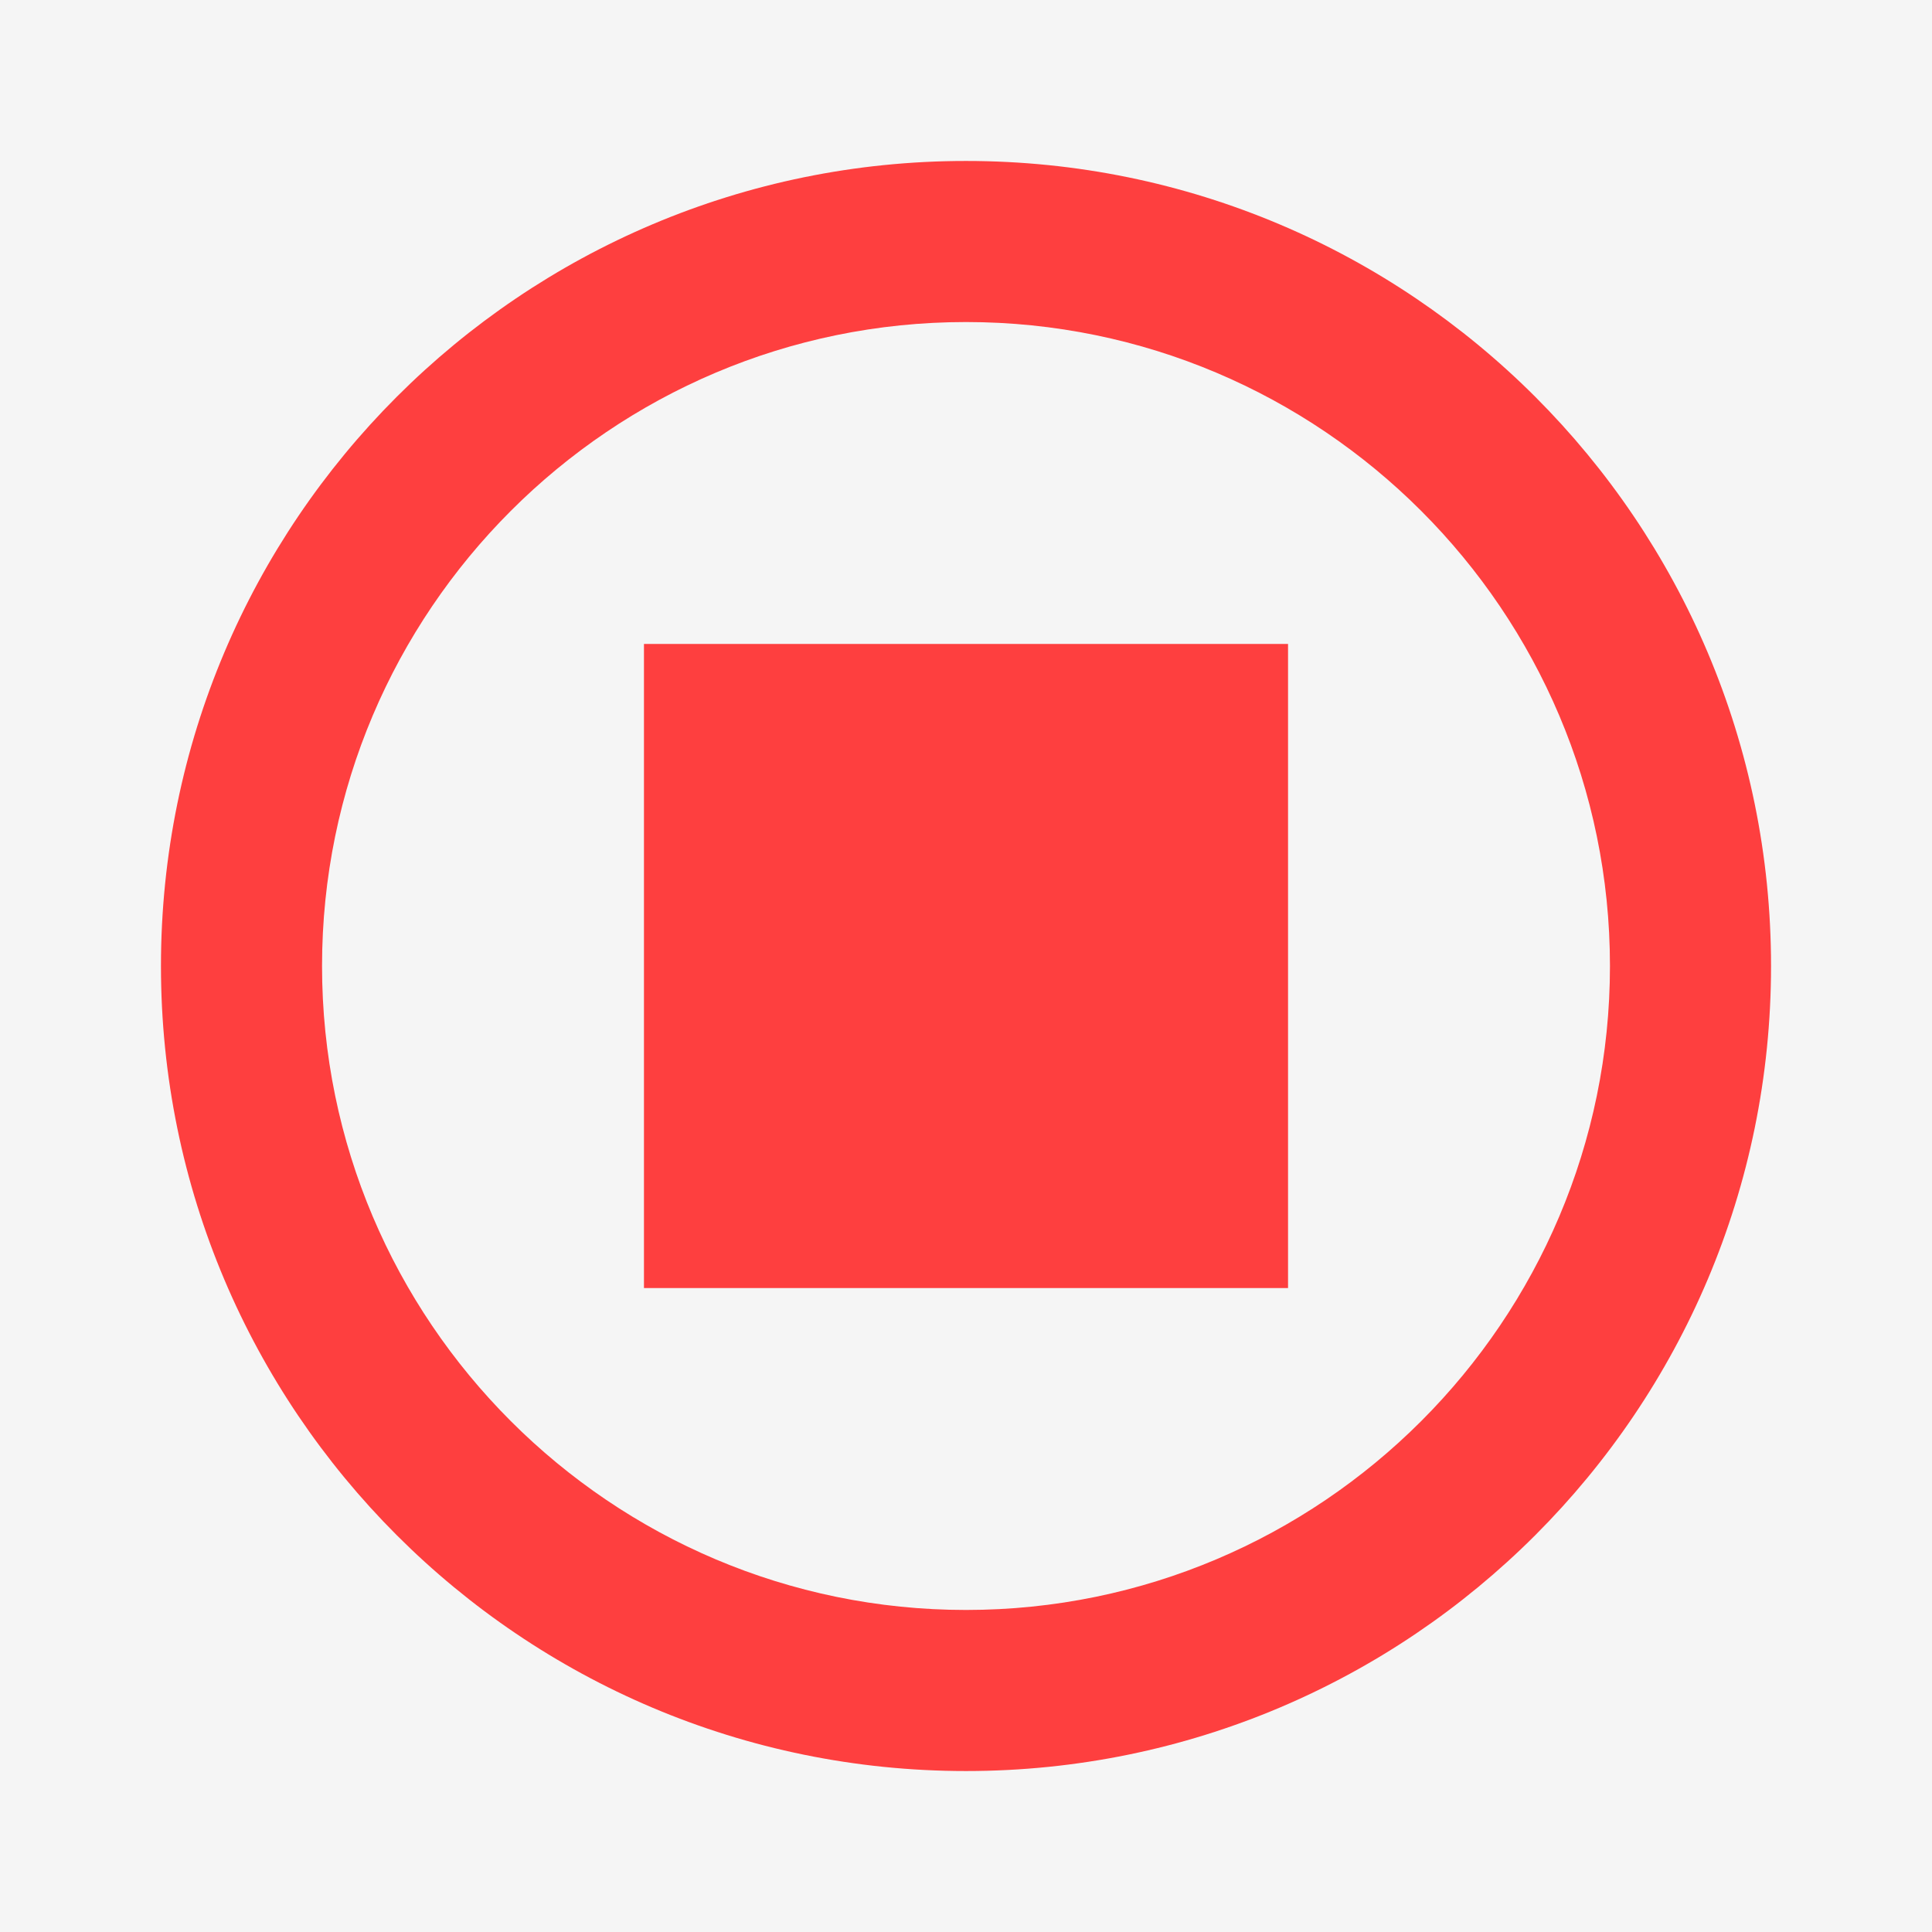
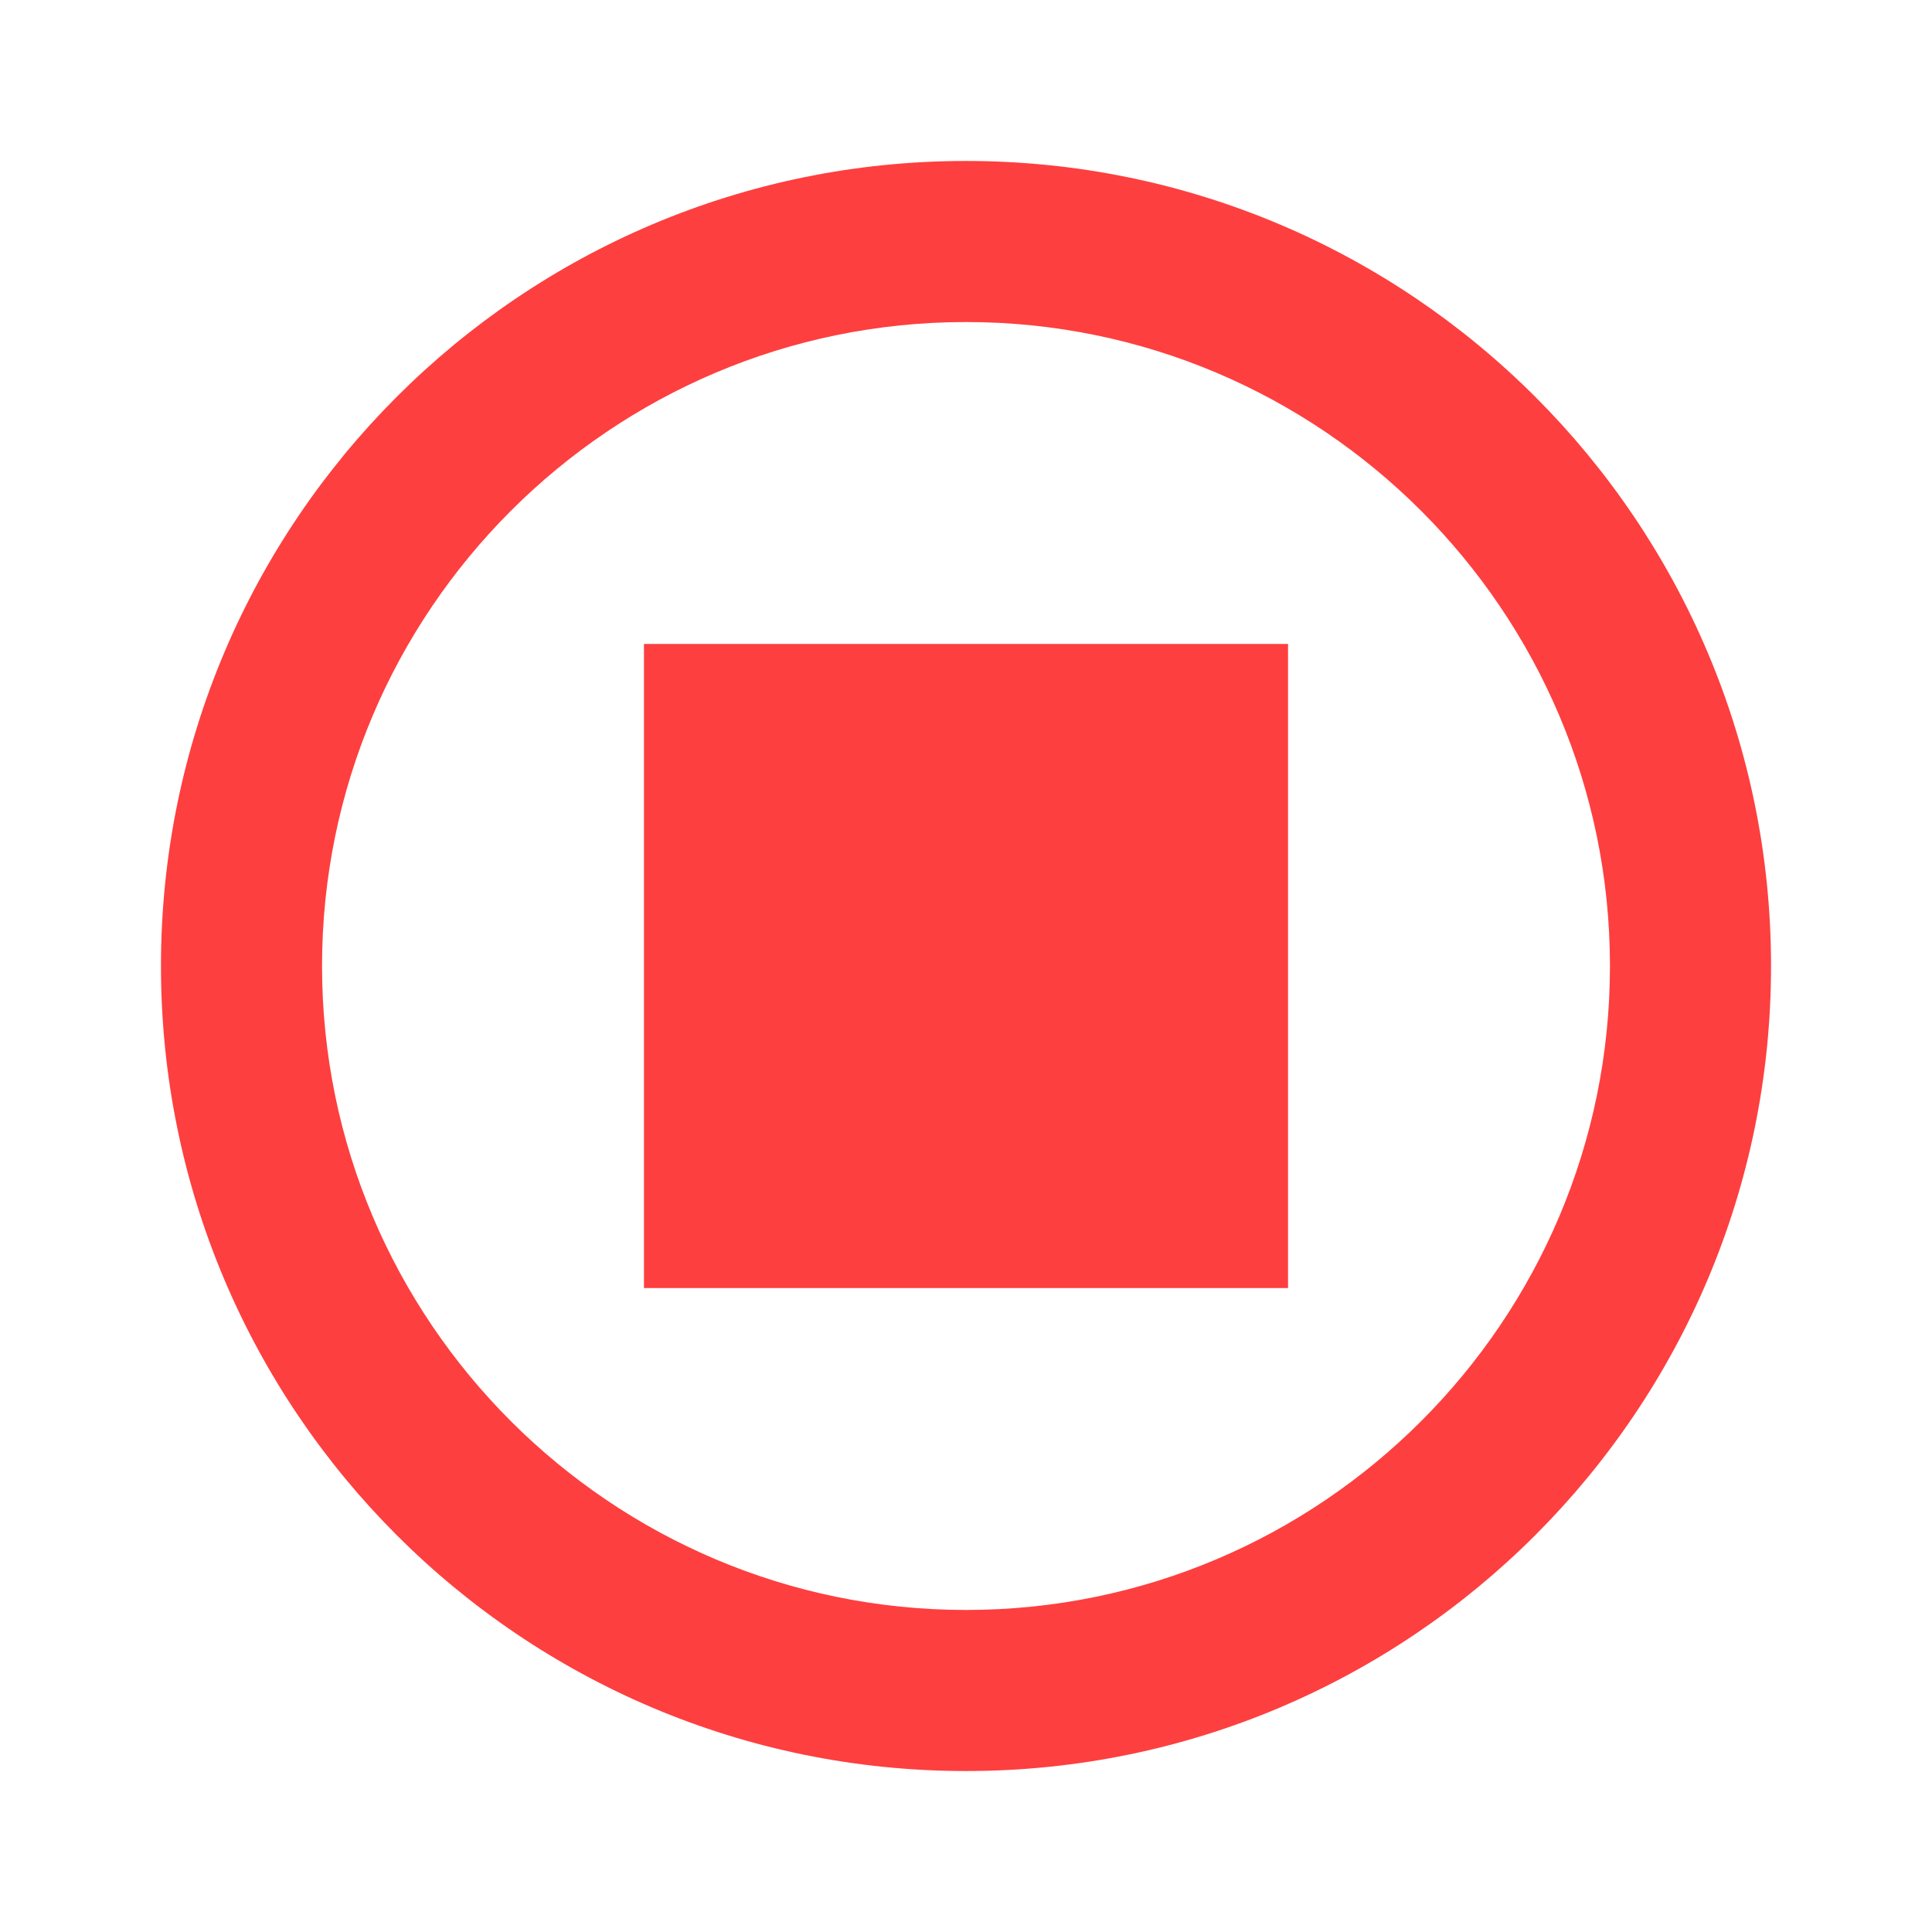
<svg xmlns="http://www.w3.org/2000/svg" width="16" height="16" viewBox="0 0 16 16" fill="none">
-   <rect width="16" height="16" fill="#F5F5F5" />
  <path fill-rule="evenodd" clip-rule="evenodd" d="M8 1.333C11.682 1.333 14.667 4.319 14.667 8C14.667 11.681 11.682 14.667 8 14.667C4.318 14.667 1.333 11.681 1.333 8C1.333 4.319 4.318 1.333 8 1.333V1.333ZM8 2.667C5.059 2.667 2.667 5.059 2.667 8C2.667 10.941 5.059 13.333 8 13.333C10.941 13.333 13.333 10.941 13.333 8C13.333 5.059 10.941 2.667 8 2.667V2.667ZM5.333 10.667H10.667V5.333H5.333V10.667Z" fill="#FE3F3F" />
</svg>